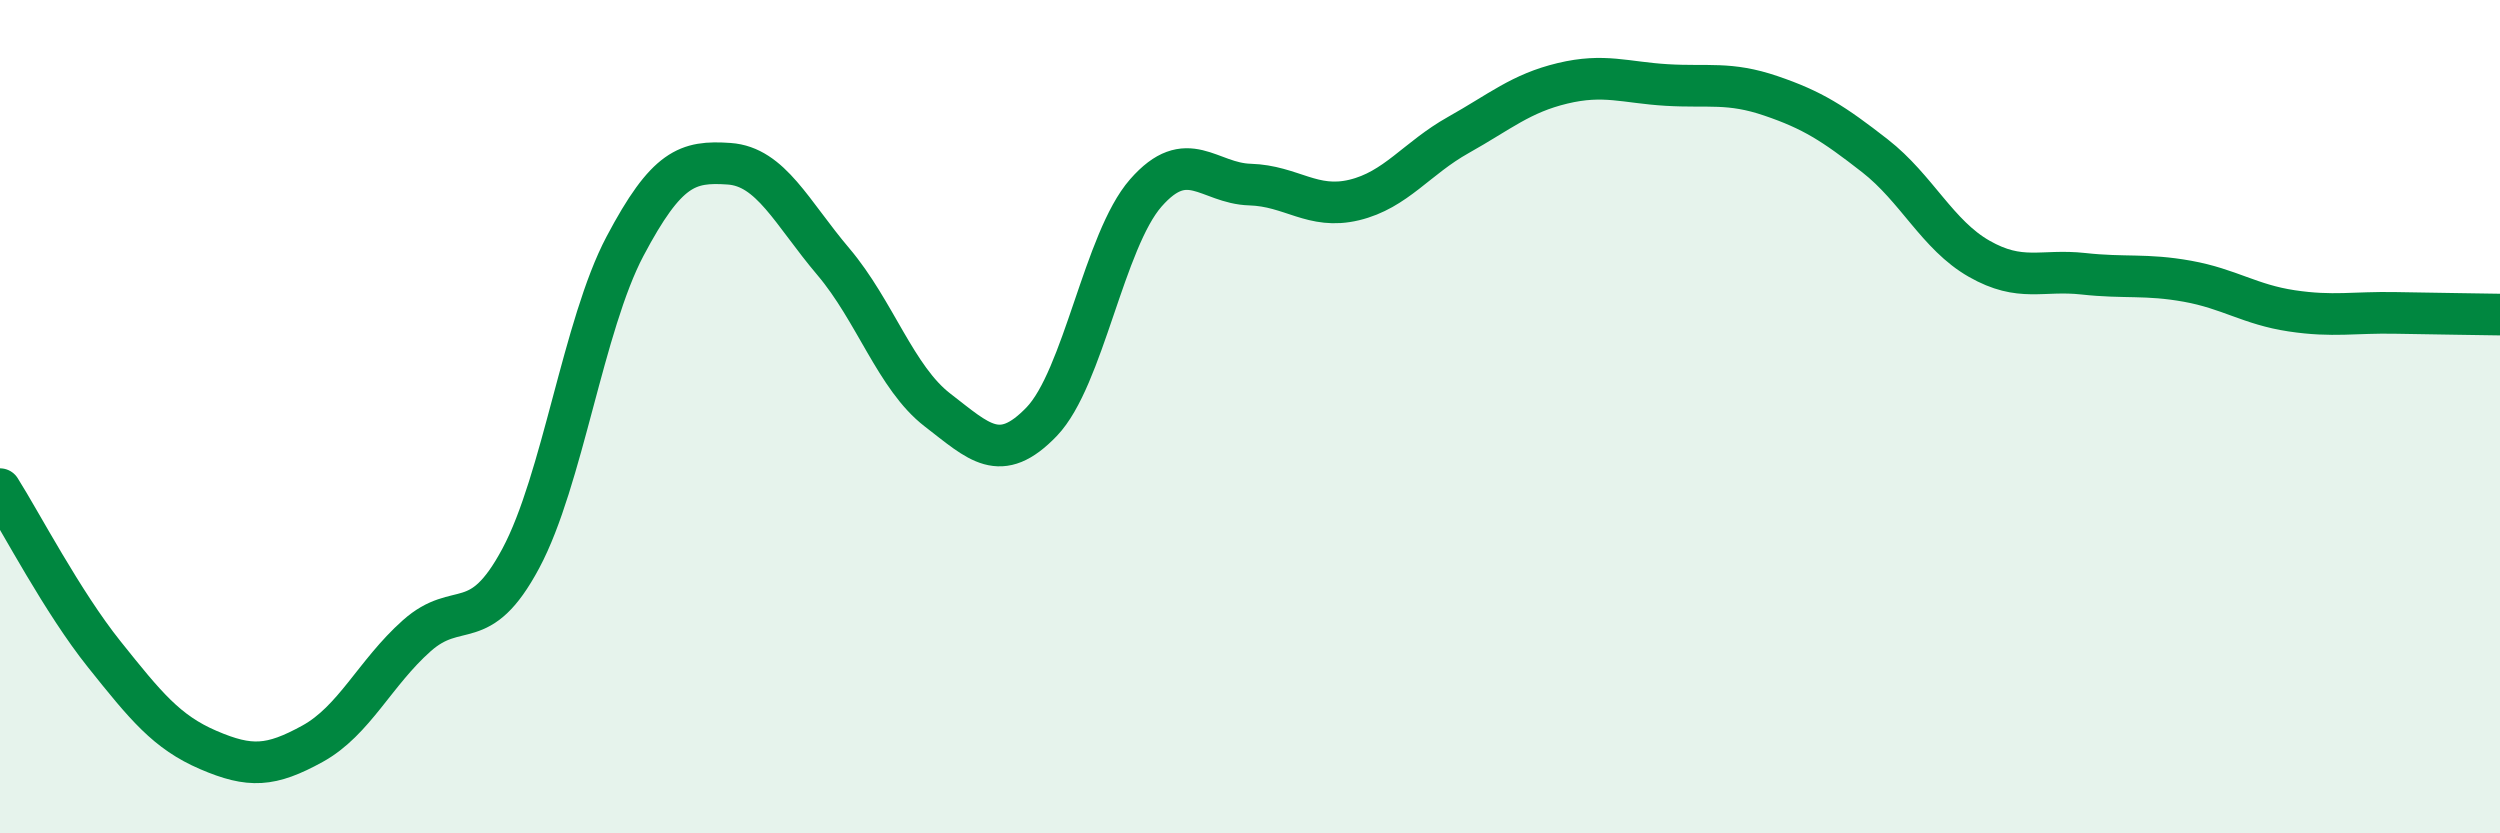
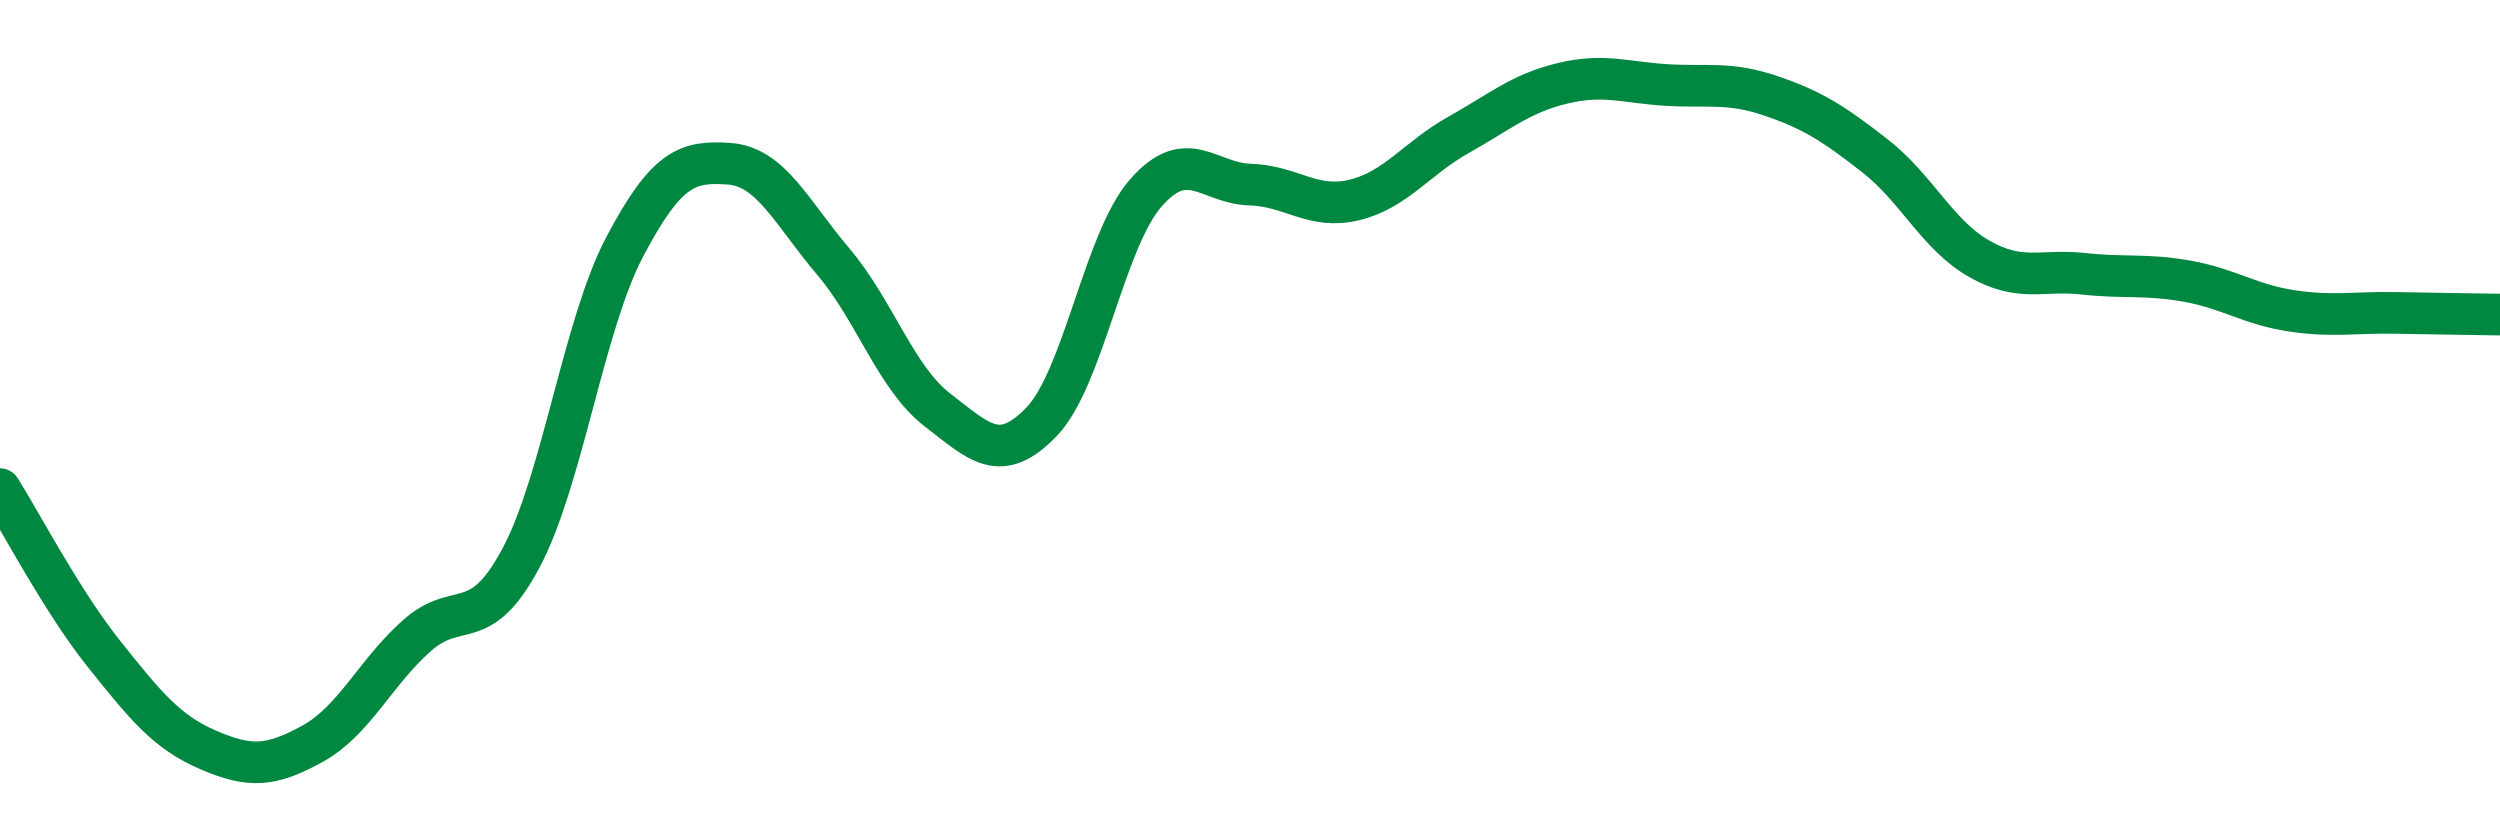
<svg xmlns="http://www.w3.org/2000/svg" width="60" height="20" viewBox="0 0 60 20">
-   <path d="M 0,11.74 C 0.5,12.53 1.5,14.45 2.5,15.7 C 3.5,16.95 4,17.57 5,18 C 6,18.43 6.5,18.4 7.5,17.85 C 8.5,17.3 9,16.15 10,15.26 C 11,14.37 11.5,15.27 12.5,13.4 C 13.5,11.53 14,7.8 15,5.91 C 16,4.02 16.5,3.86 17.5,3.93 C 18.5,4 19,5.1 20,6.28 C 21,7.46 21.5,9.07 22.5,9.84 C 23.5,10.61 24,11.16 25,10.12 C 26,9.08 26.5,5.77 27.5,4.63 C 28.5,3.49 29,4.4 30,4.43 C 31,4.46 31.5,5.04 32.5,4.8 C 33.5,4.56 34,3.8 35,3.24 C 36,2.68 36.5,2.24 37.5,2 C 38.5,1.76 39,1.98 40,2.04 C 41,2.1 41.5,1.96 42.5,2.3 C 43.5,2.64 44,2.96 45,3.74 C 46,4.52 46.5,5.64 47.5,6.21 C 48.5,6.78 49,6.46 50,6.57 C 51,6.68 51.5,6.57 52.5,6.75 C 53.5,6.93 54,7.31 55,7.46 C 56,7.61 56.5,7.49 57.5,7.51 C 58.5,7.53 59.5,7.54 60,7.55L60 20L0 20Z" fill="#008740" opacity="0.1" stroke-linecap="round" stroke-linejoin="round" />
  <path d="M 0,11.74 C 0.5,12.53 1.5,14.45 2.5,15.7 C 3.5,16.95 4,17.57 5,18 C 6,18.43 6.5,18.4 7.5,17.85 C 8.5,17.3 9,16.15 10,15.26 C 11,14.37 11.5,15.27 12.5,13.4 C 13.5,11.53 14,7.8 15,5.91 C 16,4.02 16.5,3.86 17.5,3.93 C 18.5,4 19,5.1 20,6.28 C 21,7.46 21.5,9.07 22.5,9.84 C 23.5,10.61 24,11.16 25,10.12 C 26,9.08 26.5,5.77 27.5,4.63 C 28.5,3.49 29,4.4 30,4.43 C 31,4.46 31.5,5.04 32.5,4.8 C 33.5,4.56 34,3.8 35,3.24 C 36,2.68 36.5,2.24 37.5,2 C 38.5,1.76 39,1.98 40,2.04 C 41,2.1 41.5,1.96 42.5,2.3 C 43.5,2.64 44,2.96 45,3.74 C 46,4.52 46.5,5.64 47.5,6.21 C 48.5,6.78 49,6.46 50,6.57 C 51,6.68 51.5,6.57 52.5,6.75 C 53.5,6.93 54,7.31 55,7.46 C 56,7.61 56.5,7.49 57.5,7.51 C 58.5,7.53 59.5,7.54 60,7.55" stroke="#008740" stroke-width="1" fill="none" stroke-linecap="round" stroke-linejoin="round" />
</svg>